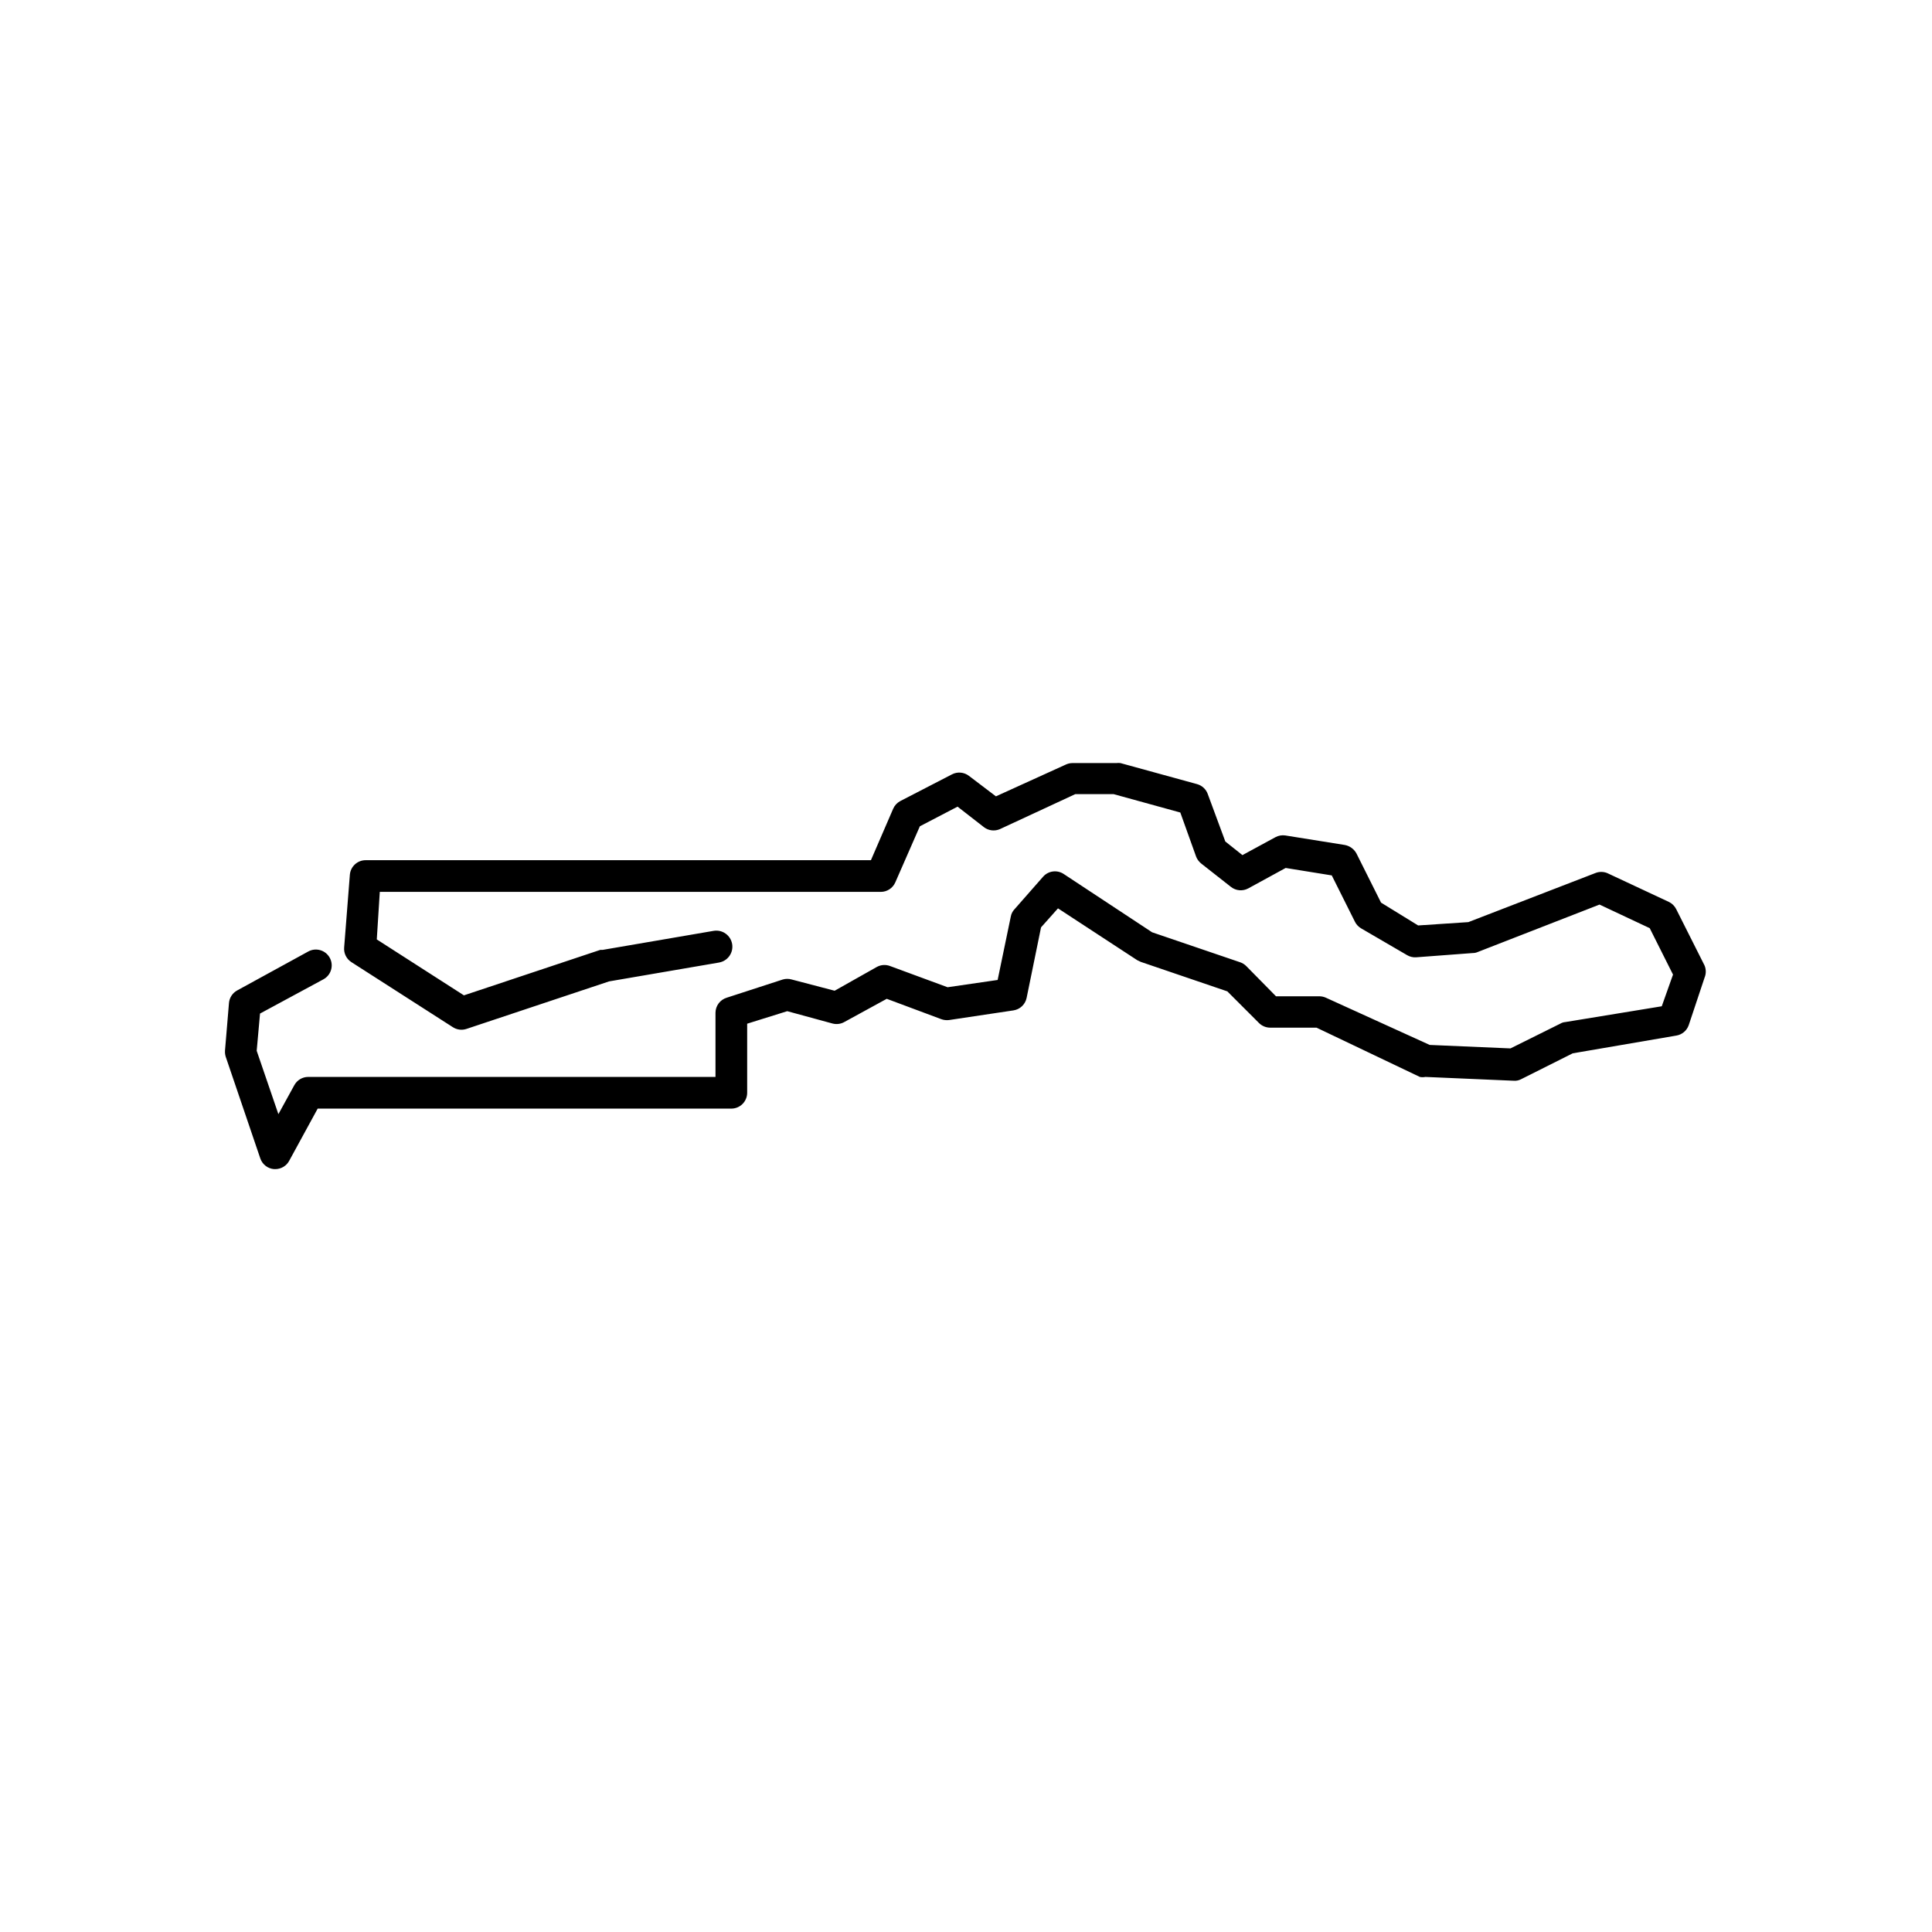
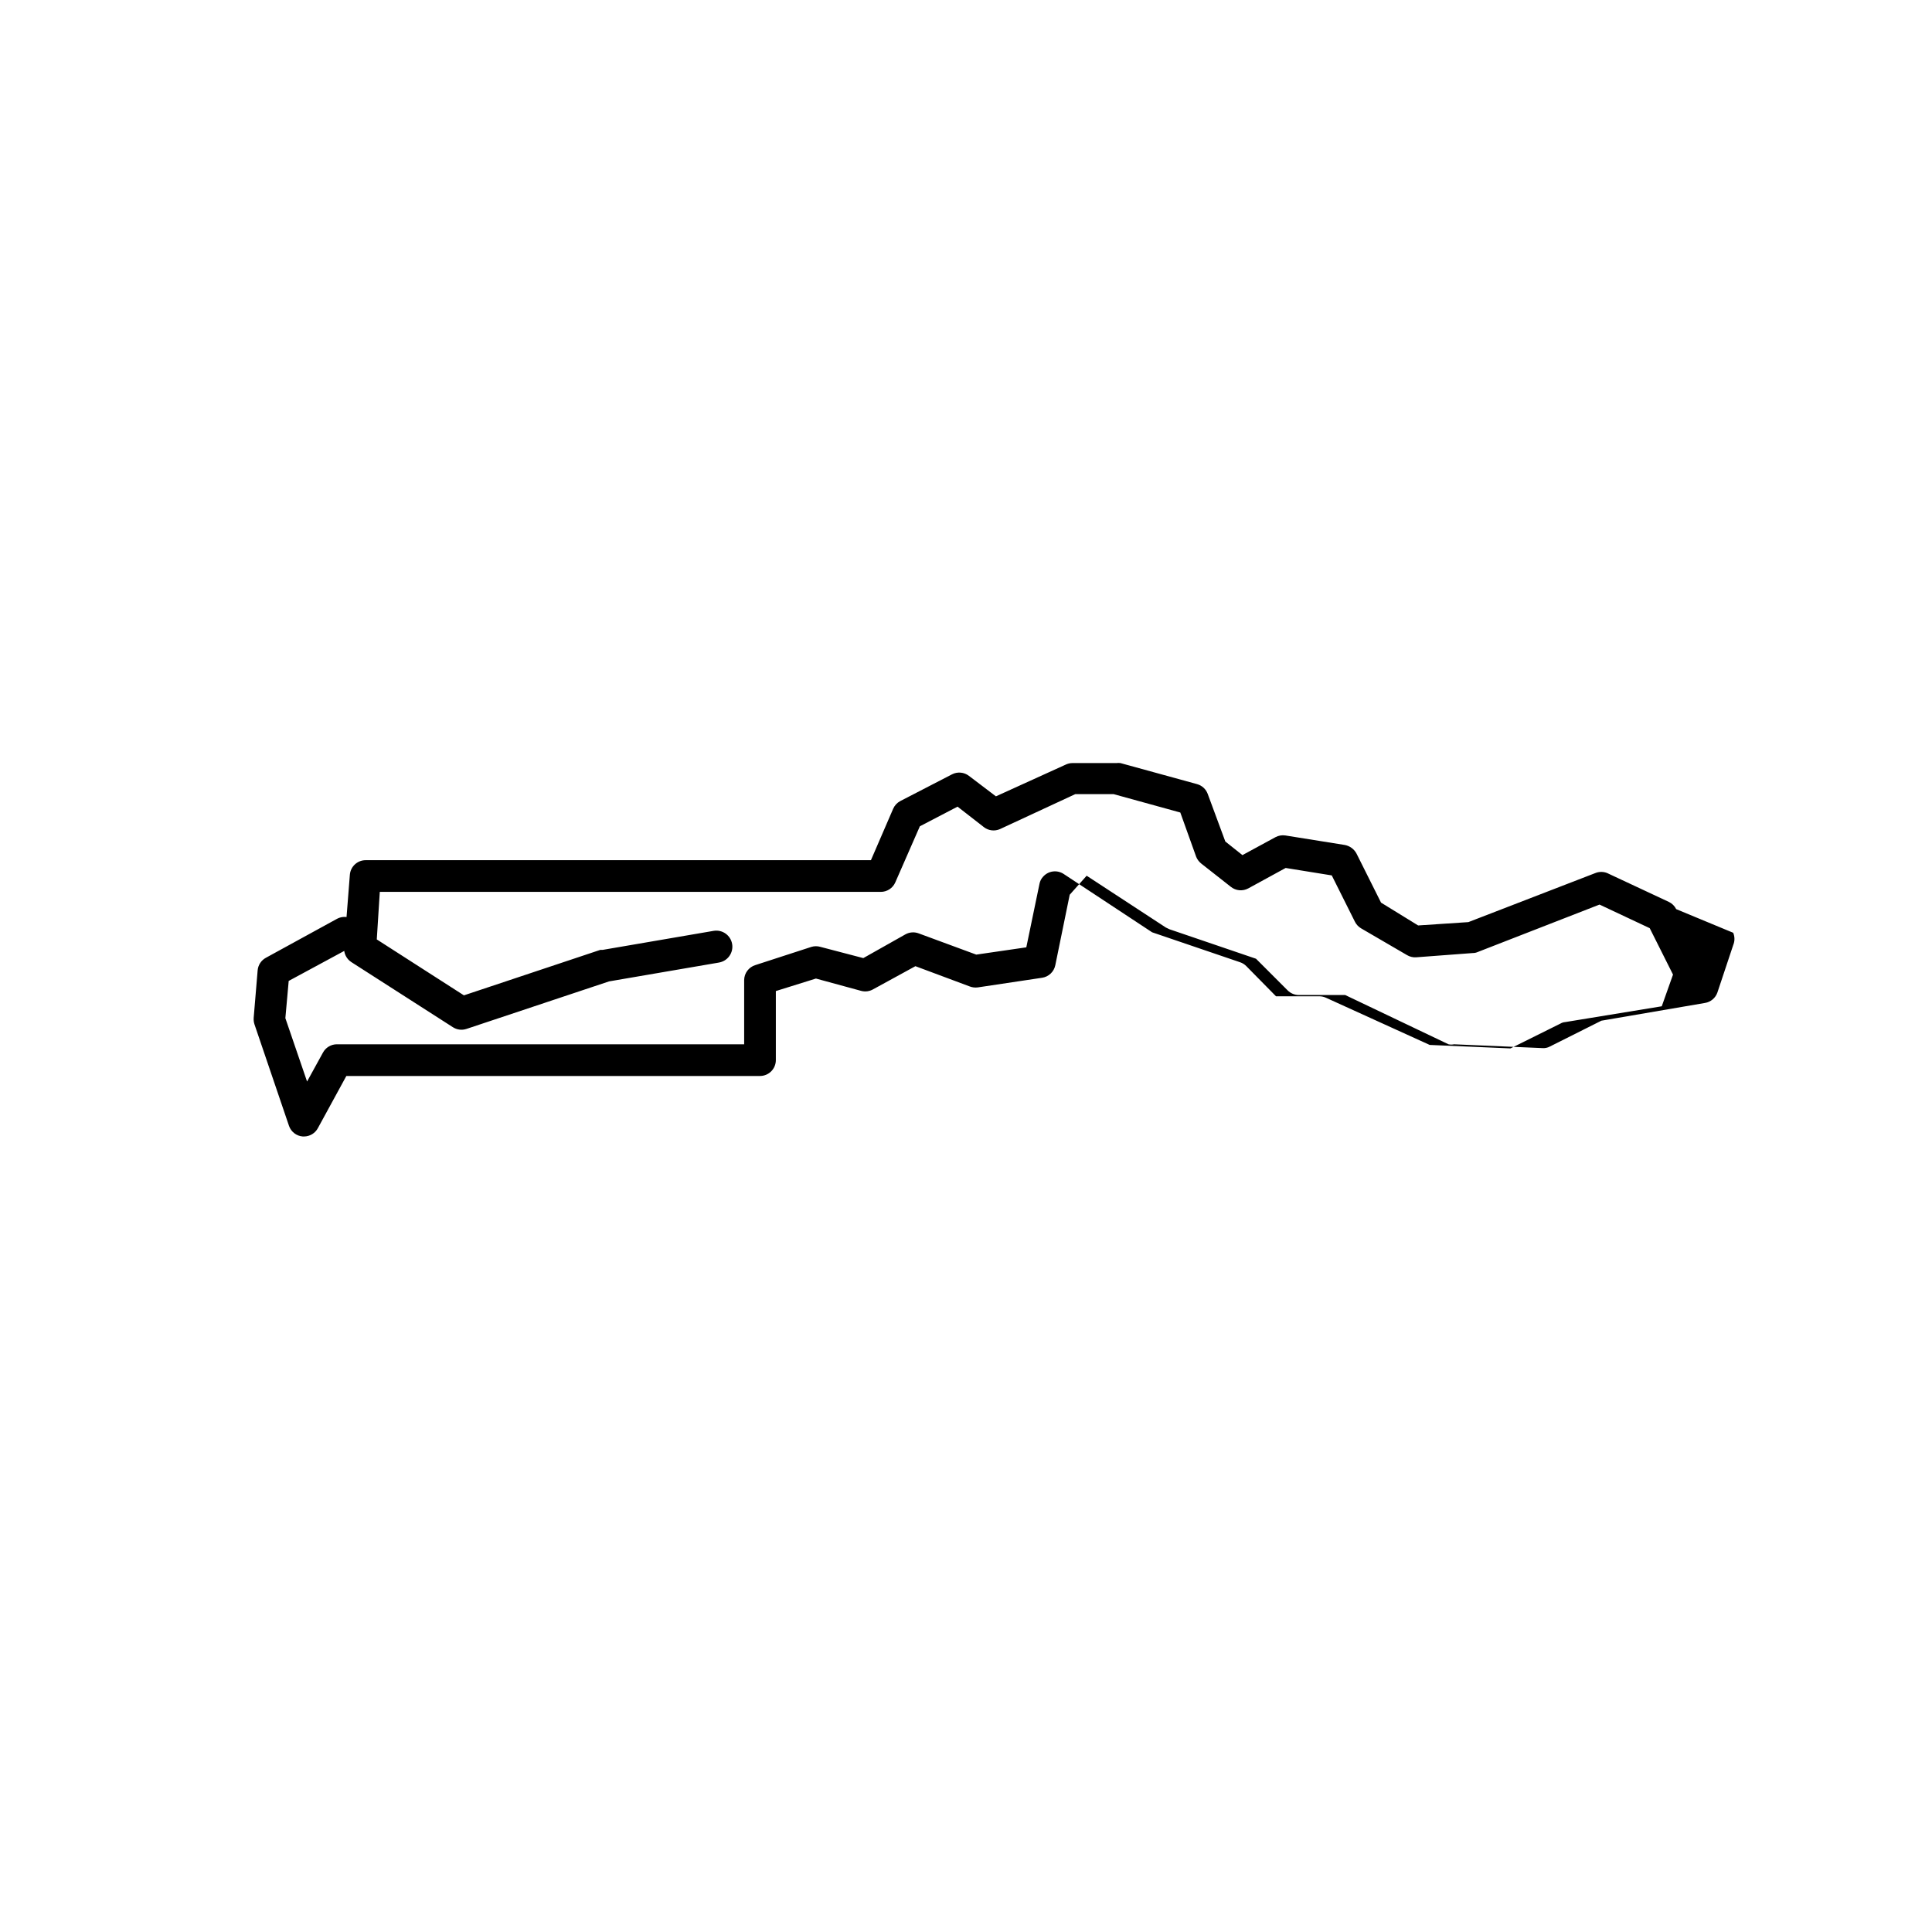
<svg xmlns="http://www.w3.org/2000/svg" fill="#000000" width="800px" height="800px" version="1.1" viewBox="144 144 512 512">
-   <path d="m588.21 384.93c-0.422-0.848-1.117-1.527-1.977-1.93l-16.246-7.598v-0.004c-1.047-0.441-2.227-0.441-3.273 0l-33.586 12.973-13.309 0.883-9.828-6.047-6.508-13.012c-0.637-1.188-1.781-2.023-3.106-2.269l-15.742-2.519h-0.004c-0.906-0.137-1.836 0.023-2.644 0.465l-8.73 4.742-4.535-3.609-4.66-12.594v-0.004c-0.465-1.27-1.512-2.238-2.812-2.602l-20.32-5.582c-0.363-0.047-0.73-0.047-1.094 0h-11.672c-0.609 0.008-1.211 0.152-1.762 0.418l-18.473 8.398-7.137-5.418c-1.289-1-3.043-1.164-4.492-0.418l-13.73 7.094c-0.844 0.449-1.512 1.176-1.887 2.059l-5.879 13.602h-133.89c-2.195-0.008-4.023 1.676-4.199 3.863l-1.512 19.27c-0.129 1.539 0.598 3.019 1.891 3.863l26.91 17.254c1.07 0.695 2.398 0.867 3.609 0.465l37.785-12.594 29.137-4.996 0.004-0.004c2.316-0.395 3.879-2.594 3.484-4.91-0.395-2.32-2.594-3.879-4.914-3.484l-29.391 5.039h-0.629l-36.148 12.051-23.09-14.82 0.797-12.598h132.75c1.676 0.004 3.195-0.984 3.863-2.519l6.508-14.863 9.992-5.207 7.012 5.457c1.207 0.914 2.809 1.105 4.199 0.504l19.984-9.277h10.16l17.676 4.871 4.199 11.715h-0.004c0.289 0.707 0.75 1.328 1.344 1.805l7.852 6.172c1.316 1.055 3.137 1.219 4.617 0.418l9.91-5.414 12.219 1.973 6.129 12.258c0.359 0.734 0.93 1.348 1.637 1.766l12.176 7.094c0.719 0.43 1.555 0.637 2.394 0.586l15.07-1.133c0.418 0.004 0.832-0.082 1.219-0.25l32.328-12.594 13.309 6.254 6.172 12.301-2.981 8.398-25.652 4.199v-0.004c-0.418 0.039-0.82 0.168-1.176 0.379l-13.266 6.59-21.41-0.922-27.504-12.512c-0.555-0.25-1.156-0.379-1.762-0.379h-11.465l-7.891-8.016c-0.461-0.461-1.023-0.805-1.637-1.008l-23.301-7.934-23.426-15.449-0.004-0.004c-1.742-1.152-4.07-0.852-5.457 0.715l-7.598 8.648h-0.004c-0.5 0.535-0.836 1.207-0.965 1.93l-3.484 16.793-13.266 1.93-15.242-5.621c-1.152-0.441-2.445-0.348-3.523 0.25l-11.168 6.297-11.379-2.981c-0.77-0.223-1.582-0.223-2.352 0l-14.863 4.828c-1.758 0.535-2.969 2.152-2.981 3.988v17.004h-107.94c-1.547 0.004-2.965 0.859-3.695 2.227l-4.199 7.641-5.75-16.793 0.883-9.867 16.793-9.07c2.039-1.102 2.801-3.648 1.699-5.688-1.102-2.039-3.648-2.801-5.688-1.699l-18.852 10.328c-1.25 0.676-2.07 1.941-2.184 3.359l-1.051 12.594h0.004c-0.039 0.566 0.031 1.137 0.207 1.68l9.152 26.91c0.551 1.582 1.984 2.688 3.652 2.812h0.336c1.559-0.012 2.981-0.883 3.695-2.266l7.516-13.77h109.62c1.113 0 2.18-0.441 2.969-1.23 0.785-0.789 1.23-1.855 1.23-2.969v-18.305l10.621-3.316 12.008 3.273c1.062 0.277 2.195 0.129 3.148-0.418l11.211-6.133 14.402 5.375h-0.004c0.672 0.254 1.391 0.34 2.102 0.254l17.086-2.562c1.742-0.266 3.133-1.59 3.484-3.316l3.82-18.684 4.492-5.039 20.992 13.73 0.965 0.461 22.922 7.809 8.398 8.398c0.793 0.785 1.867 1.223 2.981 1.219h12.258l27.375 13.055c0.484 0.102 0.988 0.102 1.473 0l23.344 1.008h-0.004c0.715 0.07 1.43-0.078 2.059-0.418l13.645-6.844 27.457-4.703c1.508-0.246 2.762-1.293 3.277-2.731l4.199-12.594h-0.004c0.445-1.047 0.445-2.227 0-3.273z" />
+   <path d="m588.21 384.93c-0.422-0.848-1.117-1.527-1.977-1.93l-16.246-7.598v-0.004c-1.047-0.441-2.227-0.441-3.273 0l-33.586 12.973-13.309 0.883-9.828-6.047-6.508-13.012c-0.637-1.188-1.781-2.023-3.106-2.269l-15.742-2.519h-0.004c-0.906-0.137-1.836 0.023-2.644 0.465l-8.73 4.742-4.535-3.609-4.66-12.594v-0.004c-0.465-1.27-1.512-2.238-2.812-2.602l-20.32-5.582c-0.363-0.047-0.73-0.047-1.094 0h-11.672c-0.609 0.008-1.211 0.152-1.762 0.418l-18.473 8.398-7.137-5.418c-1.289-1-3.043-1.164-4.492-0.418l-13.73 7.094c-0.844 0.449-1.512 1.176-1.887 2.059l-5.879 13.602h-133.89c-2.195-0.008-4.023 1.676-4.199 3.863l-1.512 19.27c-0.129 1.539 0.598 3.019 1.891 3.863l26.91 17.254c1.07 0.695 2.398 0.867 3.609 0.465l37.785-12.594 29.137-4.996 0.004-0.004c2.316-0.395 3.879-2.594 3.484-4.91-0.395-2.32-2.594-3.879-4.914-3.484l-29.391 5.039h-0.629l-36.148 12.051-23.09-14.82 0.797-12.598h132.75c1.676 0.004 3.195-0.984 3.863-2.519l6.508-14.863 9.992-5.207 7.012 5.457c1.207 0.914 2.809 1.105 4.199 0.504l19.984-9.277h10.16l17.676 4.871 4.199 11.715h-0.004c0.289 0.707 0.75 1.328 1.344 1.805l7.852 6.172c1.316 1.055 3.137 1.219 4.617 0.418l9.91-5.414 12.219 1.973 6.129 12.258c0.359 0.734 0.93 1.348 1.637 1.766l12.176 7.094c0.719 0.43 1.555 0.637 2.394 0.586l15.07-1.133c0.418 0.004 0.832-0.082 1.219-0.25l32.328-12.594 13.309 6.254 6.172 12.301-2.981 8.398-25.652 4.199v-0.004c-0.418 0.039-0.82 0.168-1.176 0.379l-13.266 6.59-21.41-0.922-27.504-12.512c-0.555-0.25-1.156-0.379-1.762-0.379h-11.465l-7.891-8.016c-0.461-0.461-1.023-0.805-1.637-1.008l-23.301-7.934-23.426-15.449-0.004-0.004c-1.742-1.152-4.07-0.852-5.457 0.715h-0.004c-0.5 0.535-0.836 1.207-0.965 1.93l-3.484 16.793-13.266 1.93-15.242-5.621c-1.152-0.441-2.445-0.348-3.523 0.25l-11.168 6.297-11.379-2.981c-0.77-0.223-1.582-0.223-2.352 0l-14.863 4.828c-1.758 0.535-2.969 2.152-2.981 3.988v17.004h-107.94c-1.547 0.004-2.965 0.859-3.695 2.227l-4.199 7.641-5.75-16.793 0.883-9.867 16.793-9.07c2.039-1.102 2.801-3.648 1.699-5.688-1.102-2.039-3.648-2.801-5.688-1.699l-18.852 10.328c-1.25 0.676-2.07 1.941-2.184 3.359l-1.051 12.594h0.004c-0.039 0.566 0.031 1.137 0.207 1.68l9.152 26.91c0.551 1.582 1.984 2.688 3.652 2.812h0.336c1.559-0.012 2.981-0.883 3.695-2.266l7.516-13.77h109.62c1.113 0 2.18-0.441 2.969-1.23 0.785-0.789 1.23-1.855 1.23-2.969v-18.305l10.621-3.316 12.008 3.273c1.062 0.277 2.195 0.129 3.148-0.418l11.211-6.133 14.402 5.375h-0.004c0.672 0.254 1.391 0.34 2.102 0.254l17.086-2.562c1.742-0.266 3.133-1.59 3.484-3.316l3.82-18.684 4.492-5.039 20.992 13.73 0.965 0.461 22.922 7.809 8.398 8.398c0.793 0.785 1.867 1.223 2.981 1.219h12.258l27.375 13.055c0.484 0.102 0.988 0.102 1.473 0l23.344 1.008h-0.004c0.715 0.07 1.43-0.078 2.059-0.418l13.645-6.844 27.457-4.703c1.508-0.246 2.762-1.293 3.277-2.731l4.199-12.594h-0.004c0.445-1.047 0.445-2.227 0-3.273z" />
</svg>